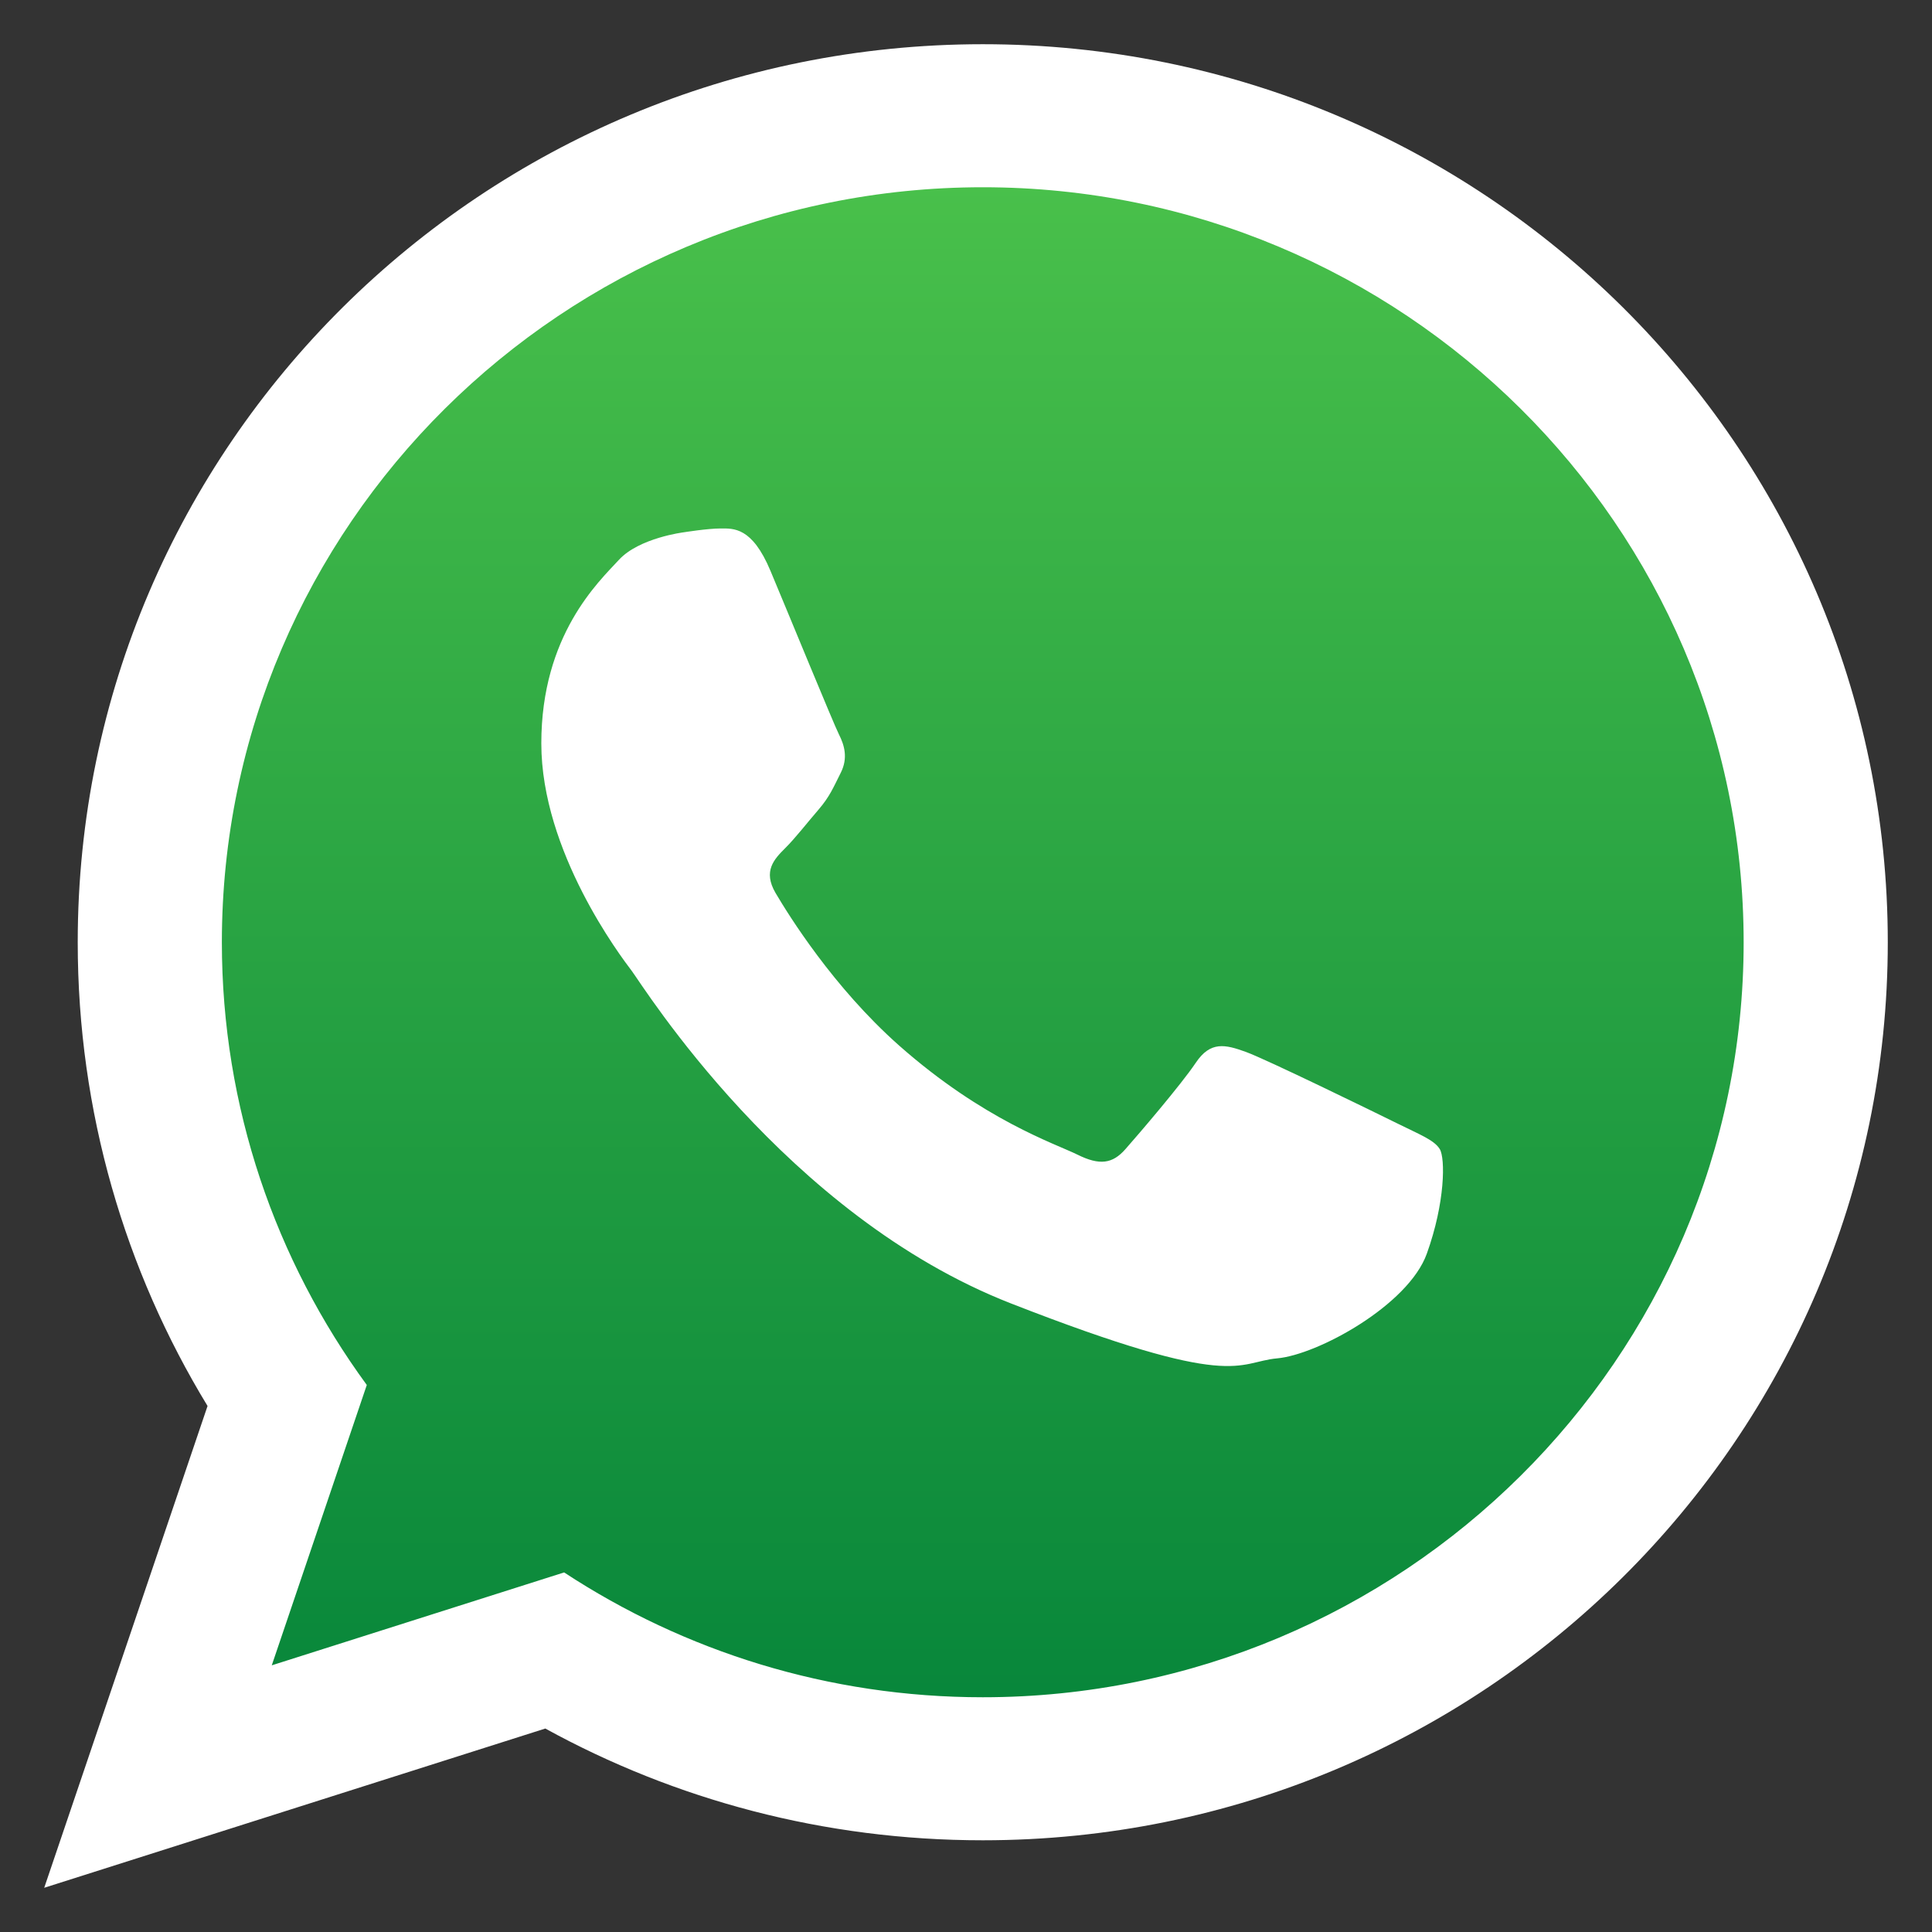
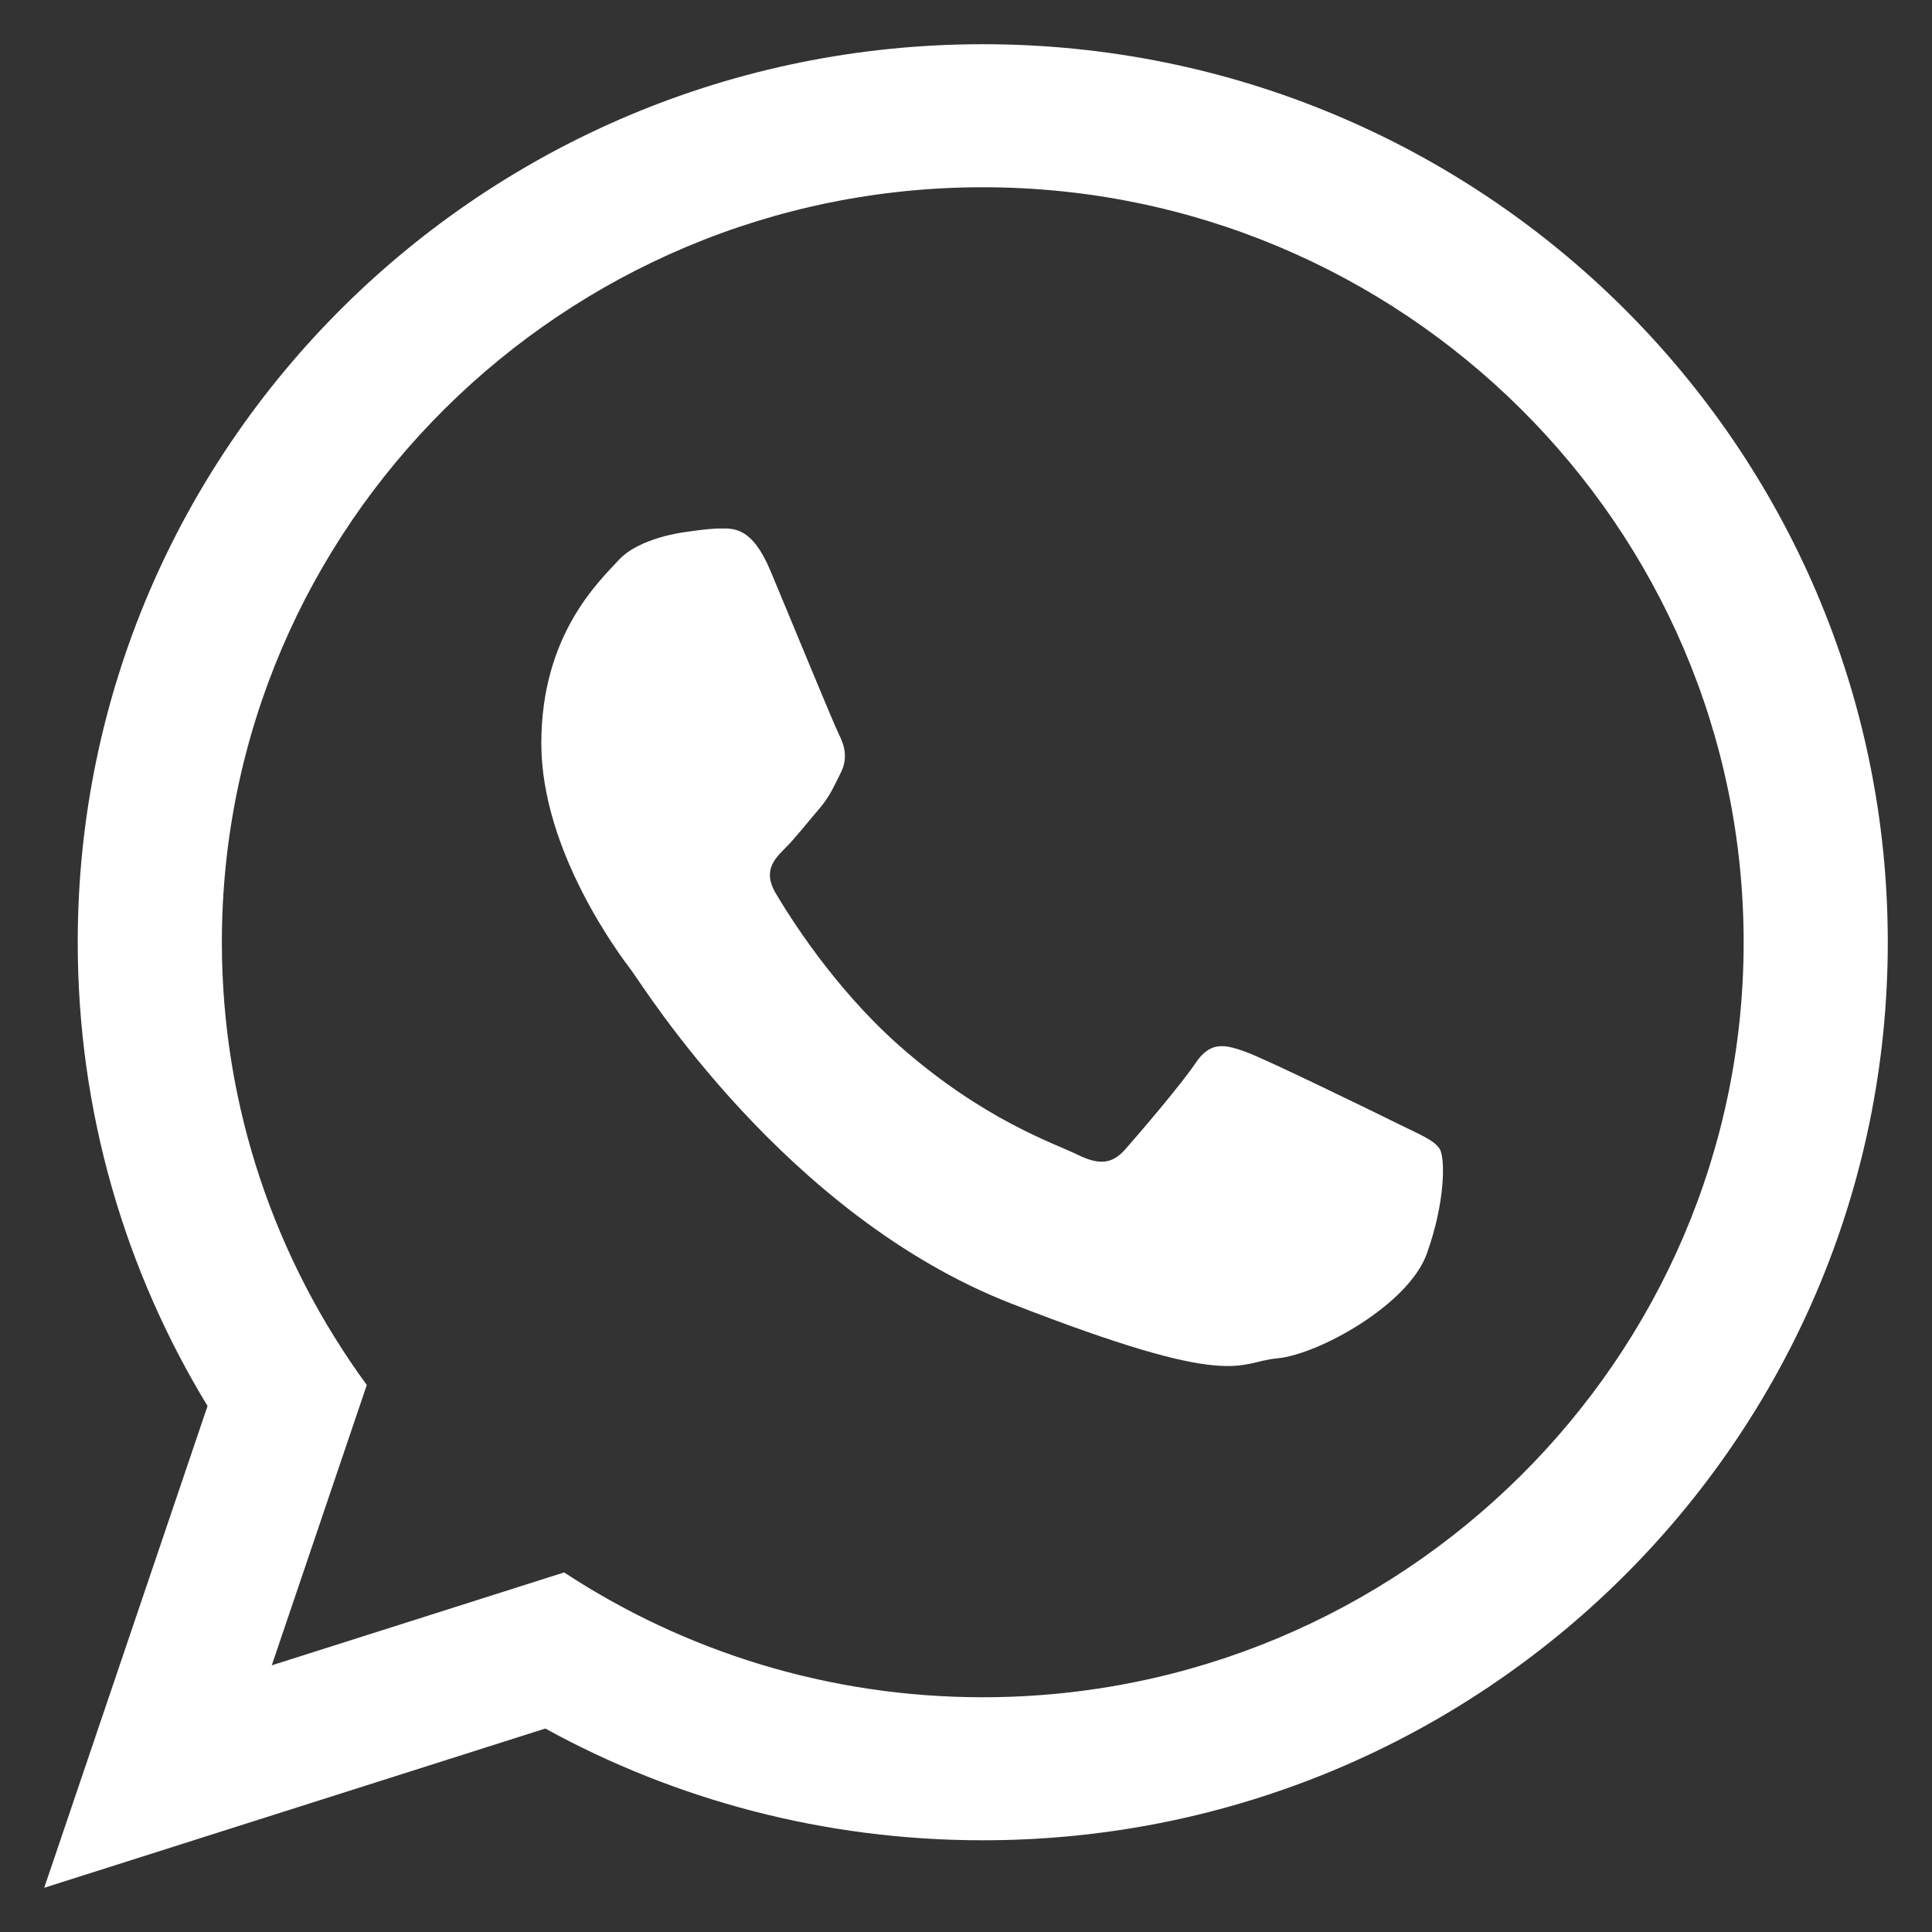
<svg xmlns="http://www.w3.org/2000/svg" version="1.1" id="OBJECTS" x="0px" y="0px" width="300px" height="300px" viewBox="0 0 300 300" enable-background="new 0 0 300 300" xml:space="preserve">
  <rect x="0" y="0" width="300" height="300" fill="#333333" stroke="none" />
  <g>
    <linearGradient id="SVGID_1_" gradientUnits="userSpaceOnUse" x1="153.322" y1="24.311" x2="153.322" y2="270.42">
      <stop offset="0" style="stop-color:#4AC14B" />
      <stop offset="1" style="stop-color:#06853A" />
    </linearGradient>
-     <path fill-rule="evenodd" clip-rule="evenodd" fill="url(#SVGID_1_)" d="M153.328,24.311c-68.399,0-124.021,55.195-124.021,123.061   c0,26.913,8.768,51.856,23.621,72.151l-15.487,45.692l47.65-15.141c19.577,12.846,43.035,20.345,68.237,20.345   c68.37,0,124.009-55.199,124.009-123.048C277.337,79.506,221.698,24.311,153.328,24.311L153.328,24.311z" />
    <g>
      <path fill-rule="evenodd" clip-rule="evenodd" fill="#FFFFFF" d="M293.134,146.318c0,77.002-62.915,139.44-140.525,139.44    c-24.647,0-47.803-6.294-67.933-17.352L6.866,293.134l25.362-74.812c-12.798-21.017-20.158-45.664-20.158-72.004    C12.071,69.3,74.986,6.866,152.608,6.866C230.219,6.866,293.134,69.3,293.134,146.318L293.134,146.318z M152.608,29.076    c-65.166,0-118.157,52.586-118.157,117.243c0,25.641,8.354,49.405,22.504,68.74L42.2,258.591l45.397-14.425    c18.651,12.238,41,19.383,65.011,19.383c65.138,0,118.145-52.59,118.145-117.23C270.753,81.662,217.746,29.076,152.608,29.076    L152.608,29.076z M223.57,178.436c-0.87-1.427-3.168-2.282-6.6-3.991c-3.447-1.706-20.393-9.983-23.546-11.117    c-3.152-1.137-5.467-1.71-7.749,1.706c-2.298,3.419-8.902,11.12-10.918,13.402c-2.004,2.286-4.008,2.564-7.454,0.855    c-3.451-1.706-14.557-5.328-27.708-16.957c-10.234-9.074-17.148-20.254-19.168-23.673c-2-3.416-0.199-5.264,1.507-6.97    c1.554-1.539,3.451-3.992,5.172-5.98c1.726-2.004,2.298-3.435,3.447-5.717s0.577-4.27-0.294-5.98    c-0.854-1.706-7.749-18.528-10.624-25.378c-2.854-6.831-5.729-6.576-7.749-6.576c-2.004,0-5.722,0.596-5.722,0.596    s-6.906,0.855-10.058,4.274c-3.153,3.416-12.051,11.693-12.051,28.5c0,16.818,12.333,33.08,14.055,35.346    c1.726,2.286,23.824,37.927,58.848,51.611c35.023,13.682,35.023,9.117,41.342,8.54c6.306-0.556,20.377-8.262,23.251-16.245    C224.426,186.698,224.426,179.852,223.57,178.436L223.57,178.436z M223.57,178.436" />
    </g>
  </g>
</svg>